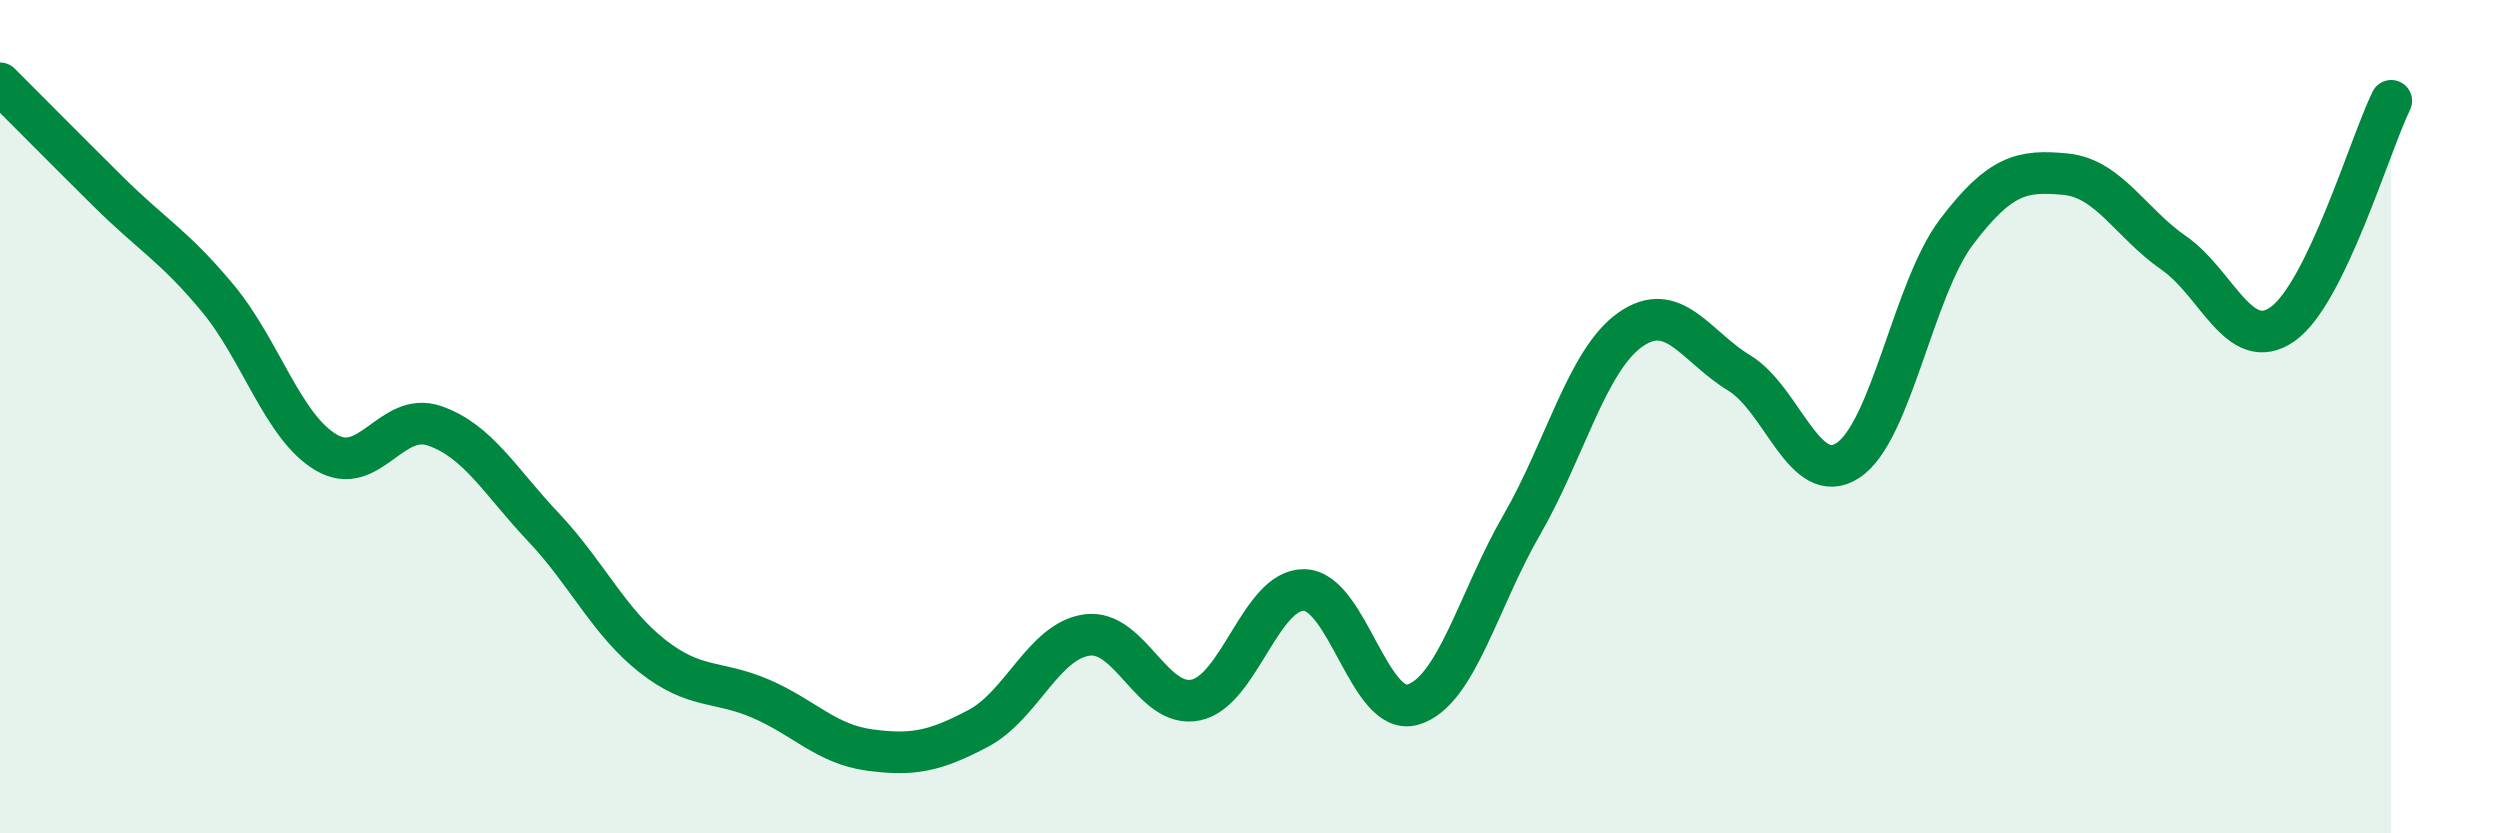
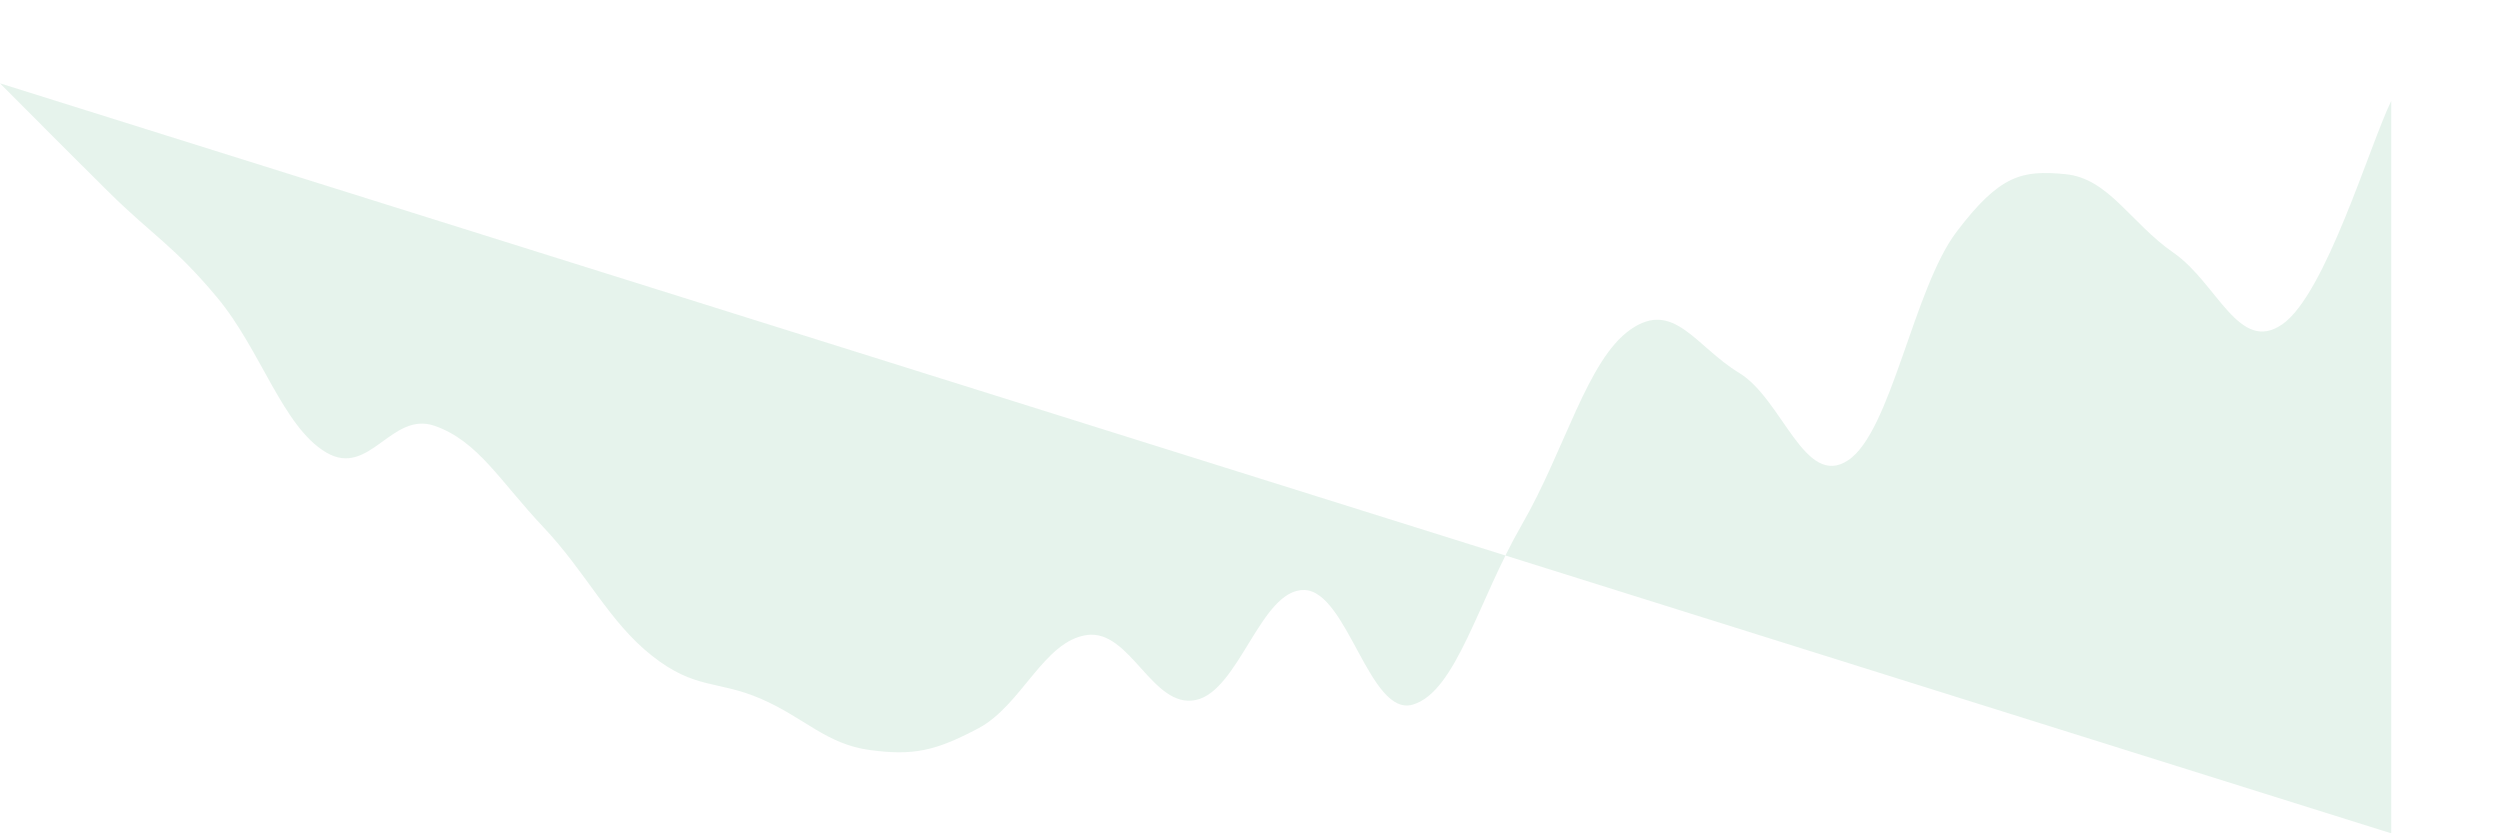
<svg xmlns="http://www.w3.org/2000/svg" width="60" height="20" viewBox="0 0 60 20">
-   <path d="M 0,2 C 0.52,2.52 1.57,3.58 2.61,4.61 C 3.65,5.64 4.18,5.9 5.22,7.15 C 6.26,8.4 6.79,10.25 7.83,10.86 C 8.87,11.47 9.39,9.86 10.43,10.22 C 11.47,10.58 12,11.55 13.04,12.65 C 14.08,13.75 14.61,14.92 15.65,15.74 C 16.69,16.56 17.22,16.32 18.26,16.77 C 19.3,17.22 19.83,17.86 20.87,18 C 21.91,18.14 22.44,18.03 23.48,17.48 C 24.52,16.93 25.05,15.38 26.09,15.24 C 27.13,15.1 27.66,17.02 28.7,16.8 C 29.74,16.58 30.26,14.14 31.3,14.16 C 32.34,14.18 32.87,17.22 33.91,16.91 C 34.95,16.6 35.48,14.4 36.52,12.6 C 37.56,10.8 38.09,8.64 39.13,7.91 C 40.17,7.18 40.7,8.32 41.74,8.95 C 42.78,9.58 43.31,11.73 44.35,11.05 C 45.39,10.37 45.92,6.93 46.96,5.56 C 48,4.19 48.53,4.08 49.57,4.18 C 50.61,4.28 51.13,5.35 52.17,6.07 C 53.21,6.79 53.74,8.51 54.78,7.78 C 55.82,7.05 56.87,3.49 57.39,2.42L57.39 20L0 20Z" fill="#008740" opacity="0.1" stroke-linecap="round" stroke-linejoin="round" />
-   <path d="M 0,2 C 0.52,2.52 1.57,3.58 2.61,4.61 C 3.65,5.64 4.18,5.9 5.22,7.15 C 6.26,8.4 6.79,10.25 7.83,10.86 C 8.87,11.47 9.39,9.86 10.43,10.22 C 11.47,10.58 12,11.55 13.04,12.65 C 14.08,13.75 14.61,14.92 15.65,15.74 C 16.69,16.56 17.22,16.32 18.26,16.77 C 19.3,17.22 19.83,17.86 20.87,18 C 21.91,18.14 22.44,18.03 23.48,17.48 C 24.52,16.93 25.05,15.38 26.09,15.24 C 27.13,15.1 27.66,17.02 28.7,16.8 C 29.74,16.58 30.26,14.14 31.3,14.16 C 32.34,14.18 32.87,17.22 33.91,16.91 C 34.95,16.6 35.48,14.4 36.52,12.6 C 37.56,10.8 38.09,8.64 39.13,7.91 C 40.17,7.18 40.7,8.32 41.74,8.95 C 42.78,9.58 43.31,11.73 44.35,11.05 C 45.39,10.37 45.92,6.93 46.96,5.56 C 48,4.19 48.53,4.08 49.57,4.18 C 50.61,4.28 51.13,5.35 52.17,6.07 C 53.21,6.79 53.74,8.51 54.78,7.78 C 55.82,7.05 56.87,3.49 57.39,2.42" stroke="#008740" stroke-width="1" fill="none" stroke-linecap="round" stroke-linejoin="round" />
+   <path d="M 0,2 C 0.52,2.52 1.57,3.58 2.61,4.61 C 3.65,5.64 4.18,5.9 5.22,7.15 C 6.26,8.4 6.79,10.25 7.83,10.86 C 8.87,11.47 9.39,9.86 10.43,10.22 C 11.47,10.58 12,11.55 13.04,12.65 C 14.08,13.75 14.61,14.92 15.65,15.74 C 16.69,16.56 17.22,16.32 18.26,16.77 C 19.3,17.22 19.83,17.86 20.87,18 C 21.91,18.14 22.44,18.03 23.48,17.48 C 24.52,16.93 25.05,15.38 26.09,15.24 C 27.13,15.1 27.66,17.02 28.7,16.8 C 29.74,16.58 30.26,14.14 31.3,14.16 C 32.34,14.18 32.87,17.22 33.91,16.91 C 34.95,16.6 35.48,14.4 36.52,12.6 C 37.56,10.8 38.09,8.64 39.13,7.91 C 40.17,7.18 40.7,8.32 41.74,8.95 C 42.78,9.58 43.31,11.73 44.35,11.05 C 45.39,10.37 45.92,6.93 46.96,5.56 C 48,4.19 48.53,4.08 49.57,4.18 C 50.61,4.28 51.13,5.35 52.17,6.07 C 53.21,6.79 53.74,8.51 54.78,7.78 C 55.82,7.05 56.87,3.49 57.39,2.42L57.39 20Z" fill="#008740" opacity="0.1" stroke-linecap="round" stroke-linejoin="round" />
</svg>